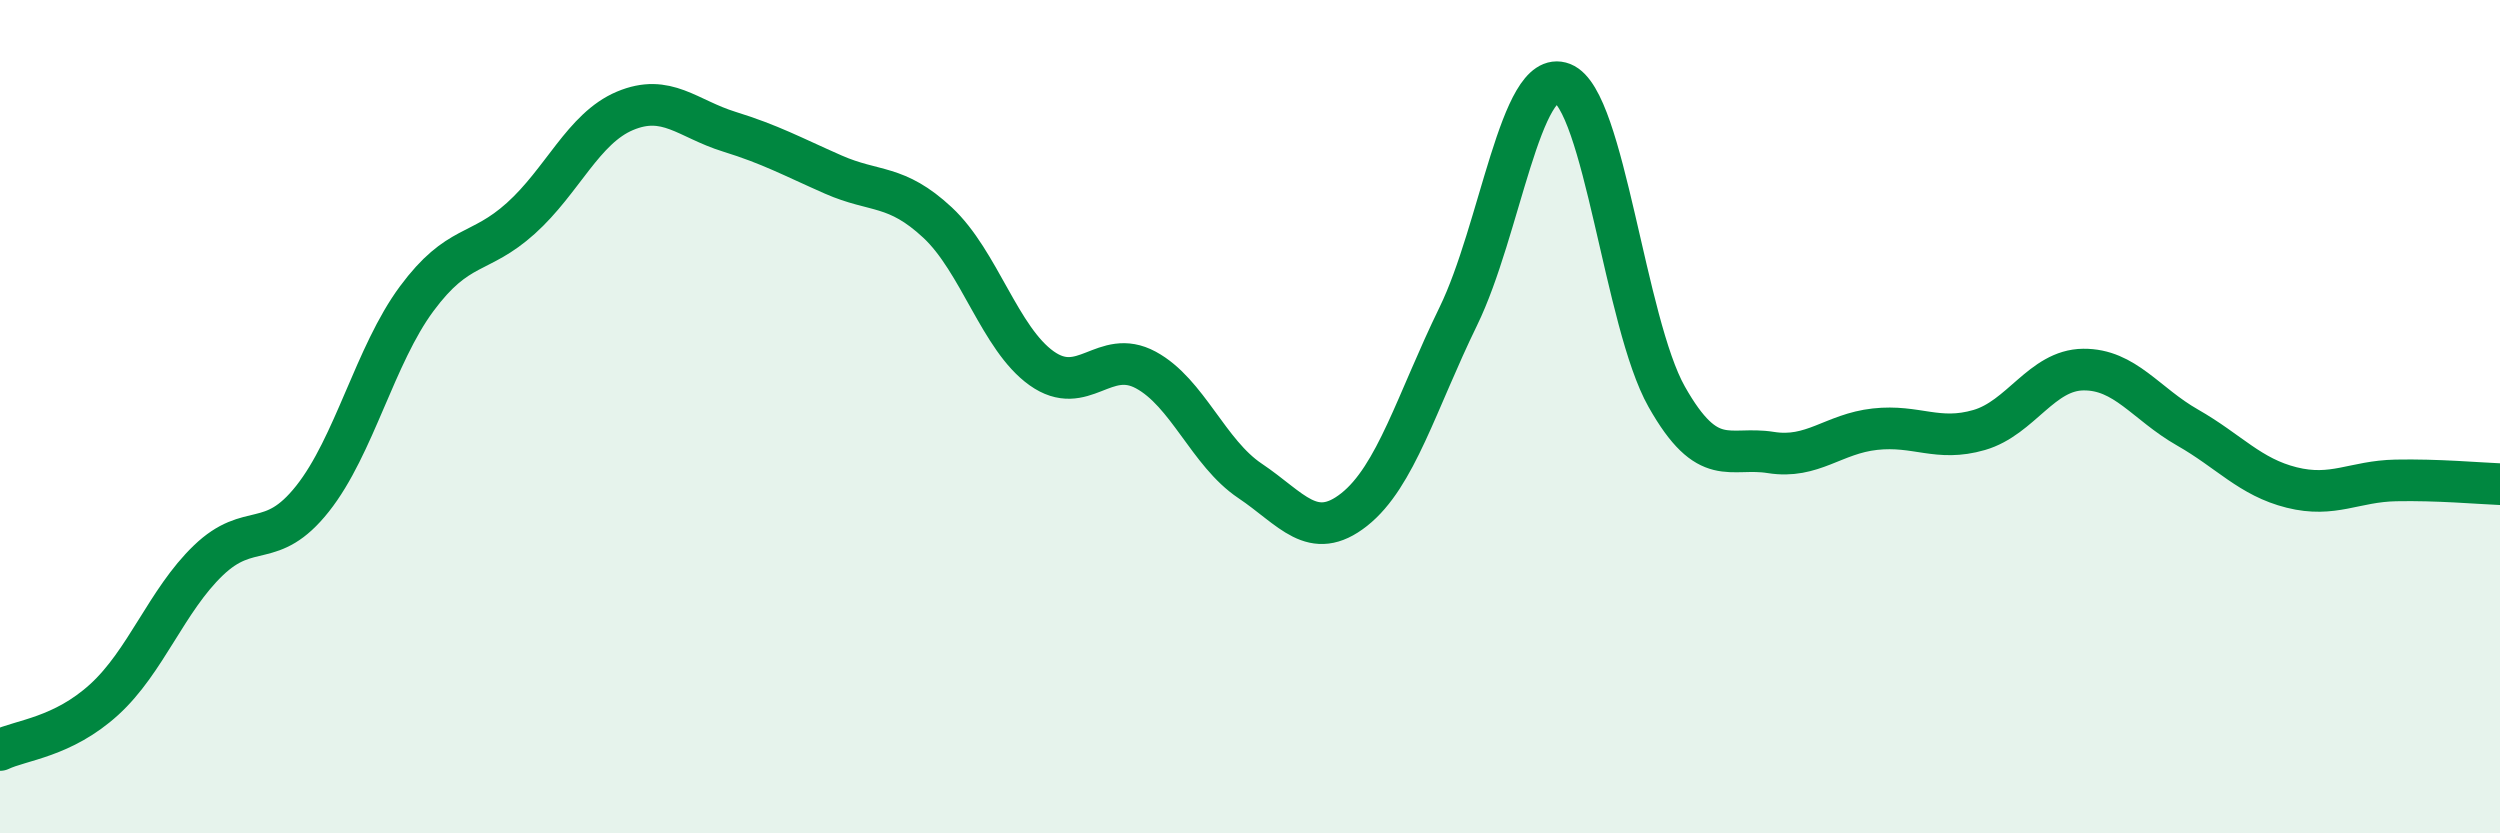
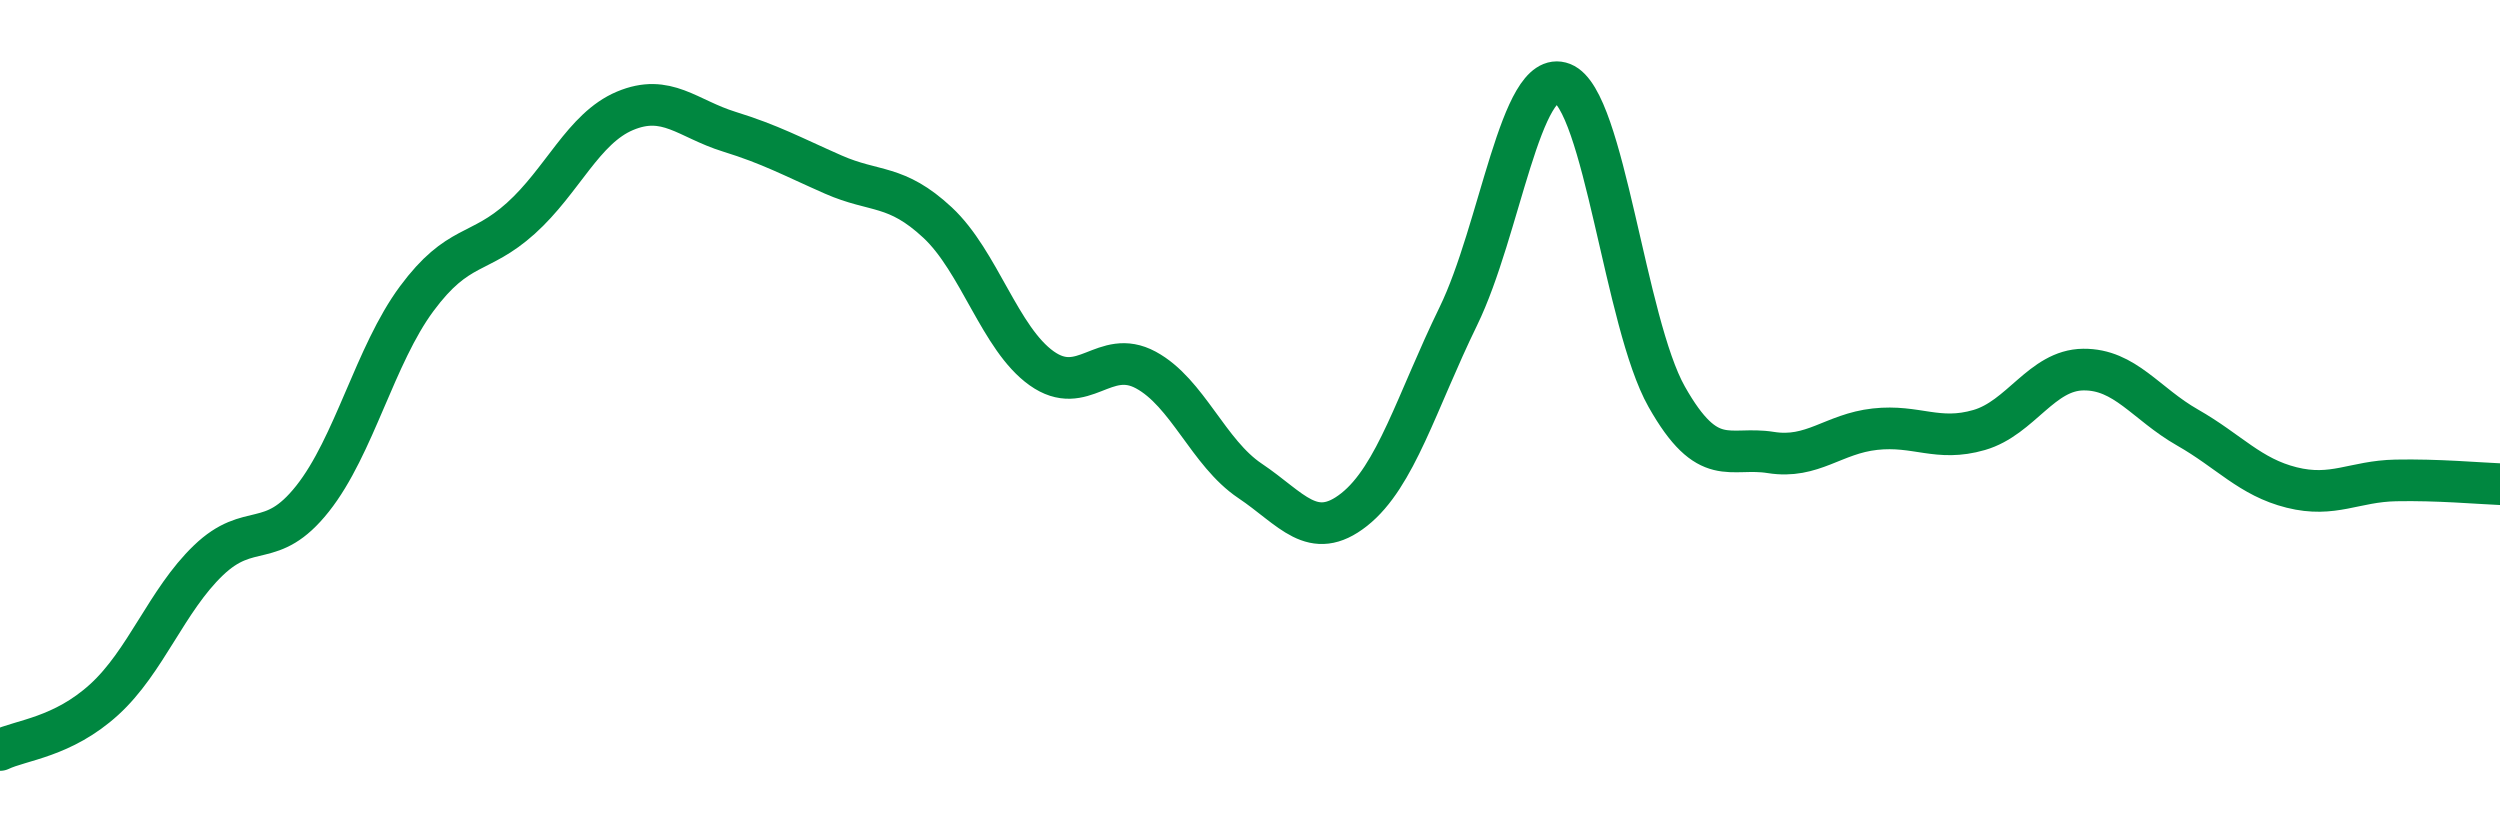
<svg xmlns="http://www.w3.org/2000/svg" width="60" height="20" viewBox="0 0 60 20">
-   <path d="M 0,18 C 0.5,17.76 1.5,17.7 2.5,16.79 C 3.5,15.88 4,14.41 5,13.45 C 6,12.49 6.5,13.23 7.5,11.97 C 8.5,10.71 9,8.52 10,7.17 C 11,5.82 11.5,6.14 12.5,5.24 C 13.5,4.34 14,3.08 15,2.66 C 16,2.24 16.5,2.85 17.5,3.16 C 18.5,3.47 19,3.75 20,4.19 C 21,4.63 21.5,4.41 22.5,5.34 C 23.5,6.27 24,8.13 25,8.84 C 26,9.55 26.5,8.34 27.5,8.88 C 28.5,9.42 29,10.87 30,11.54 C 31,12.21 31.5,13.02 32.5,12.23 C 33.5,11.44 34,9.64 35,7.59 C 36,5.54 36.5,1.61 37.5,2 C 38.5,2.39 39,7.75 40,9.52 C 41,11.29 41.5,10.7 42.5,10.86 C 43.5,11.02 44,10.41 45,10.3 C 46,10.19 46.5,10.61 47.5,10.32 C 48.5,10.03 49,8.88 50,8.87 C 51,8.86 51.5,9.69 52.5,10.26 C 53.5,10.83 54,11.45 55,11.7 C 56,11.95 56.5,11.55 57.5,11.53 C 58.5,11.51 59.5,11.6 60,11.62L60 20L0 20Z" fill="#008740" opacity="0.1" stroke-linecap="round" stroke-linejoin="round" />
  <path d="M 0,18 C 0.5,17.76 1.5,17.7 2.5,16.79 C 3.5,15.88 4,14.41 5,13.45 C 6,12.49 6.5,13.23 7.5,11.97 C 8.5,10.71 9,8.52 10,7.17 C 11,5.82 11.5,6.14 12.5,5.24 C 13.5,4.34 14,3.08 15,2.66 C 16,2.24 16.5,2.85 17.5,3.16 C 18.5,3.47 19,3.75 20,4.19 C 21,4.63 21.5,4.41 22.5,5.34 C 23.5,6.27 24,8.13 25,8.84 C 26,9.55 26.5,8.34 27.5,8.88 C 28.5,9.42 29,10.87 30,11.54 C 31,12.21 31.5,13.02 32.5,12.23 C 33.5,11.44 34,9.64 35,7.59 C 36,5.54 36.5,1.61 37.5,2 C 38.5,2.39 39,7.75 40,9.52 C 41,11.29 41.5,10.7 42.5,10.86 C 43.5,11.02 44,10.41 45,10.3 C 46,10.19 46.5,10.61 47.5,10.32 C 48.5,10.03 49,8.88 50,8.87 C 51,8.86 51.5,9.69 52.5,10.26 C 53.5,10.83 54,11.45 55,11.7 C 56,11.95 56.5,11.55 57.5,11.53 C 58.5,11.51 59.5,11.6 60,11.62" stroke="#008740" stroke-width="1" fill="none" stroke-linecap="round" stroke-linejoin="round" />
</svg>